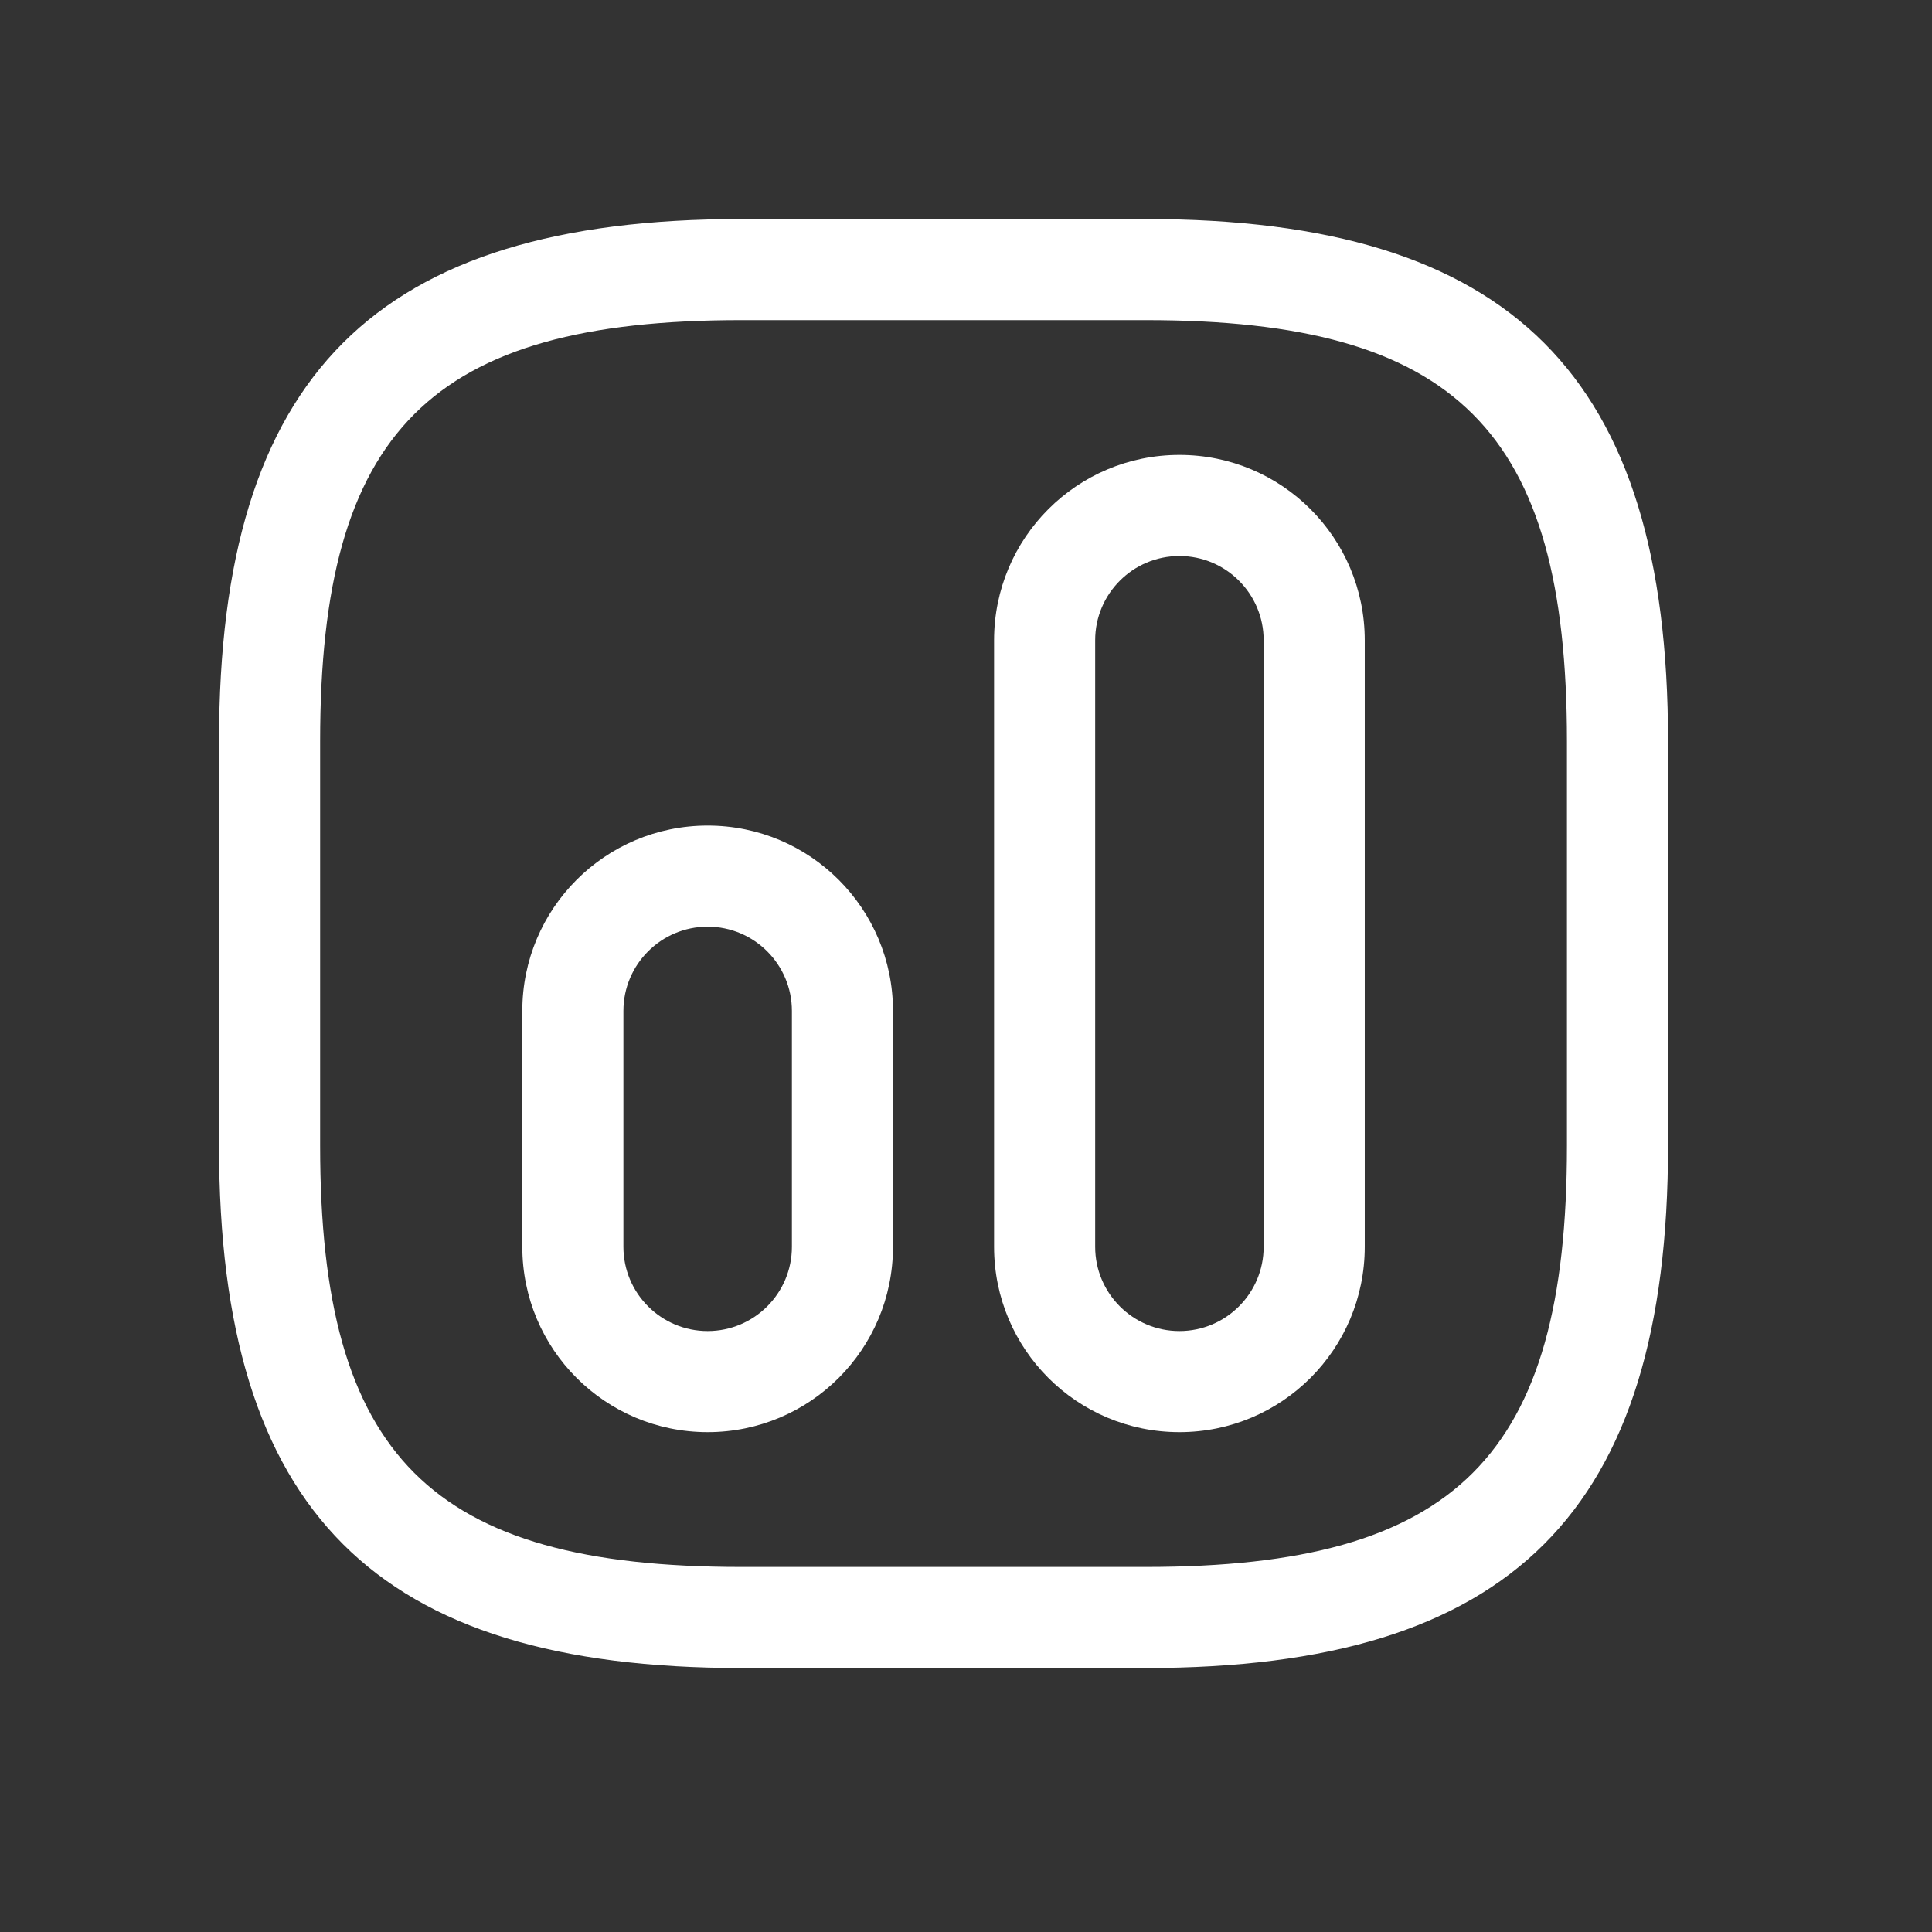
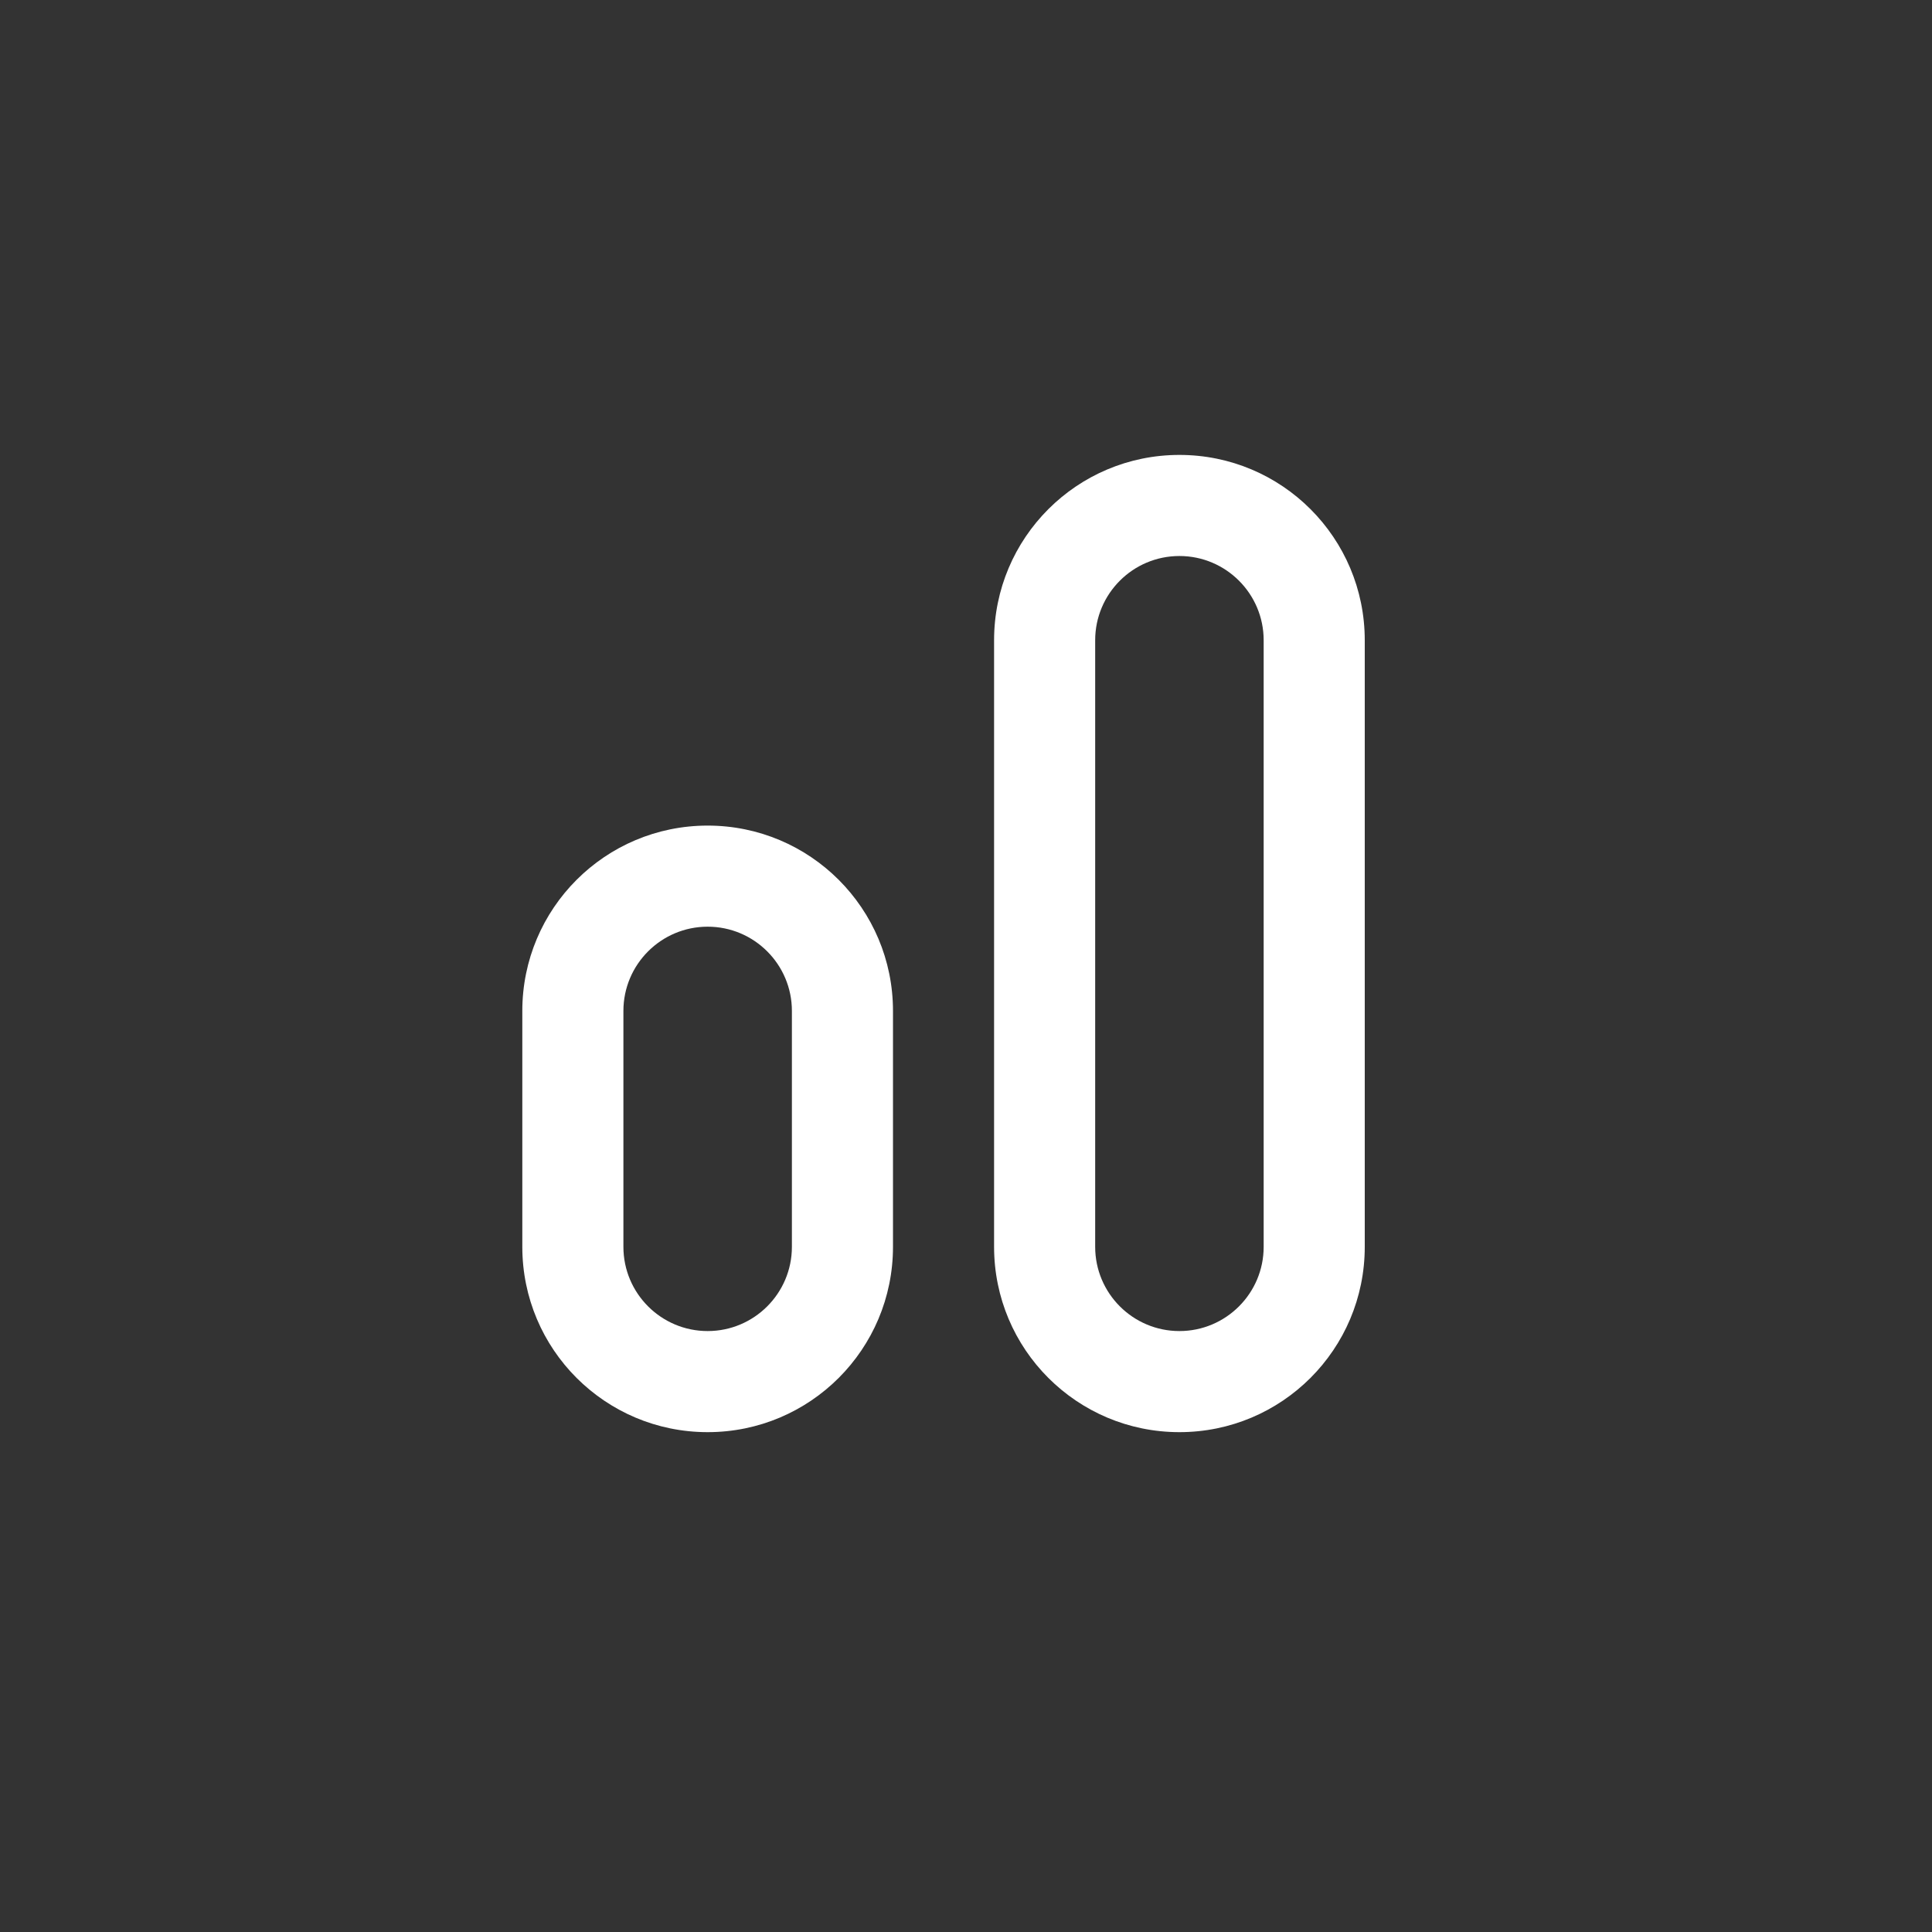
<svg xmlns="http://www.w3.org/2000/svg" width="43" height="43" viewBox="0 0 43 43" fill="none">
  <rect x="0" y="0" width="43" height="43" fill="#333333" stroke="none" />
-   <path d="M25.5 37.125H16.5C8.355 37.125 4.875 33.645 4.875 25.5V16.5C4.875 8.355 8.355 4.875 16.5 4.875H25.5C33.645 4.875 37.125 8.355 37.125 16.5V25.5C37.125 33.645 33.645 37.125 25.5 37.125ZM16.5 7.125C9.585 7.125 7.125 9.585 7.125 16.5V25.5C7.125 32.415 9.585 34.875 16.5 34.875H25.5C32.415 34.875 34.875 32.415 34.875 25.5V16.5C34.875 9.585 32.415 7.125 25.5 7.125H16.5Z" fill="white" />
  <path d="M26.25 31.875C23.97 31.875 22.125 30.03 22.125 27.75V14.25C22.125 11.97 23.97 10.125 26.25 10.125C28.53 10.125 30.375 11.97 30.375 14.25V27.75C30.375 30.03 28.53 31.875 26.25 31.875ZM26.25 12.375C25.215 12.375 24.375 13.215 24.375 14.25V27.75C24.375 28.785 25.215 29.625 26.25 29.625C27.285 29.625 28.125 28.785 28.125 27.75V14.25C28.125 13.215 27.285 12.375 26.25 12.375Z" fill="white" />
  <path d="M15.75 31.875C13.47 31.875 11.625 30.03 11.625 27.75V22.5C11.625 20.22 13.47 18.375 15.75 18.375C18.03 18.375 19.875 20.22 19.875 22.5V27.75C19.875 30.03 18.03 31.875 15.75 31.875ZM15.75 20.625C14.715 20.625 13.875 21.465 13.875 22.5V27.75C13.875 28.785 14.715 29.625 15.75 29.625C16.785 29.625 17.625 28.785 17.625 27.75V22.5C17.625 21.465 16.785 20.625 15.75 20.625Z" fill="white" />
</svg>